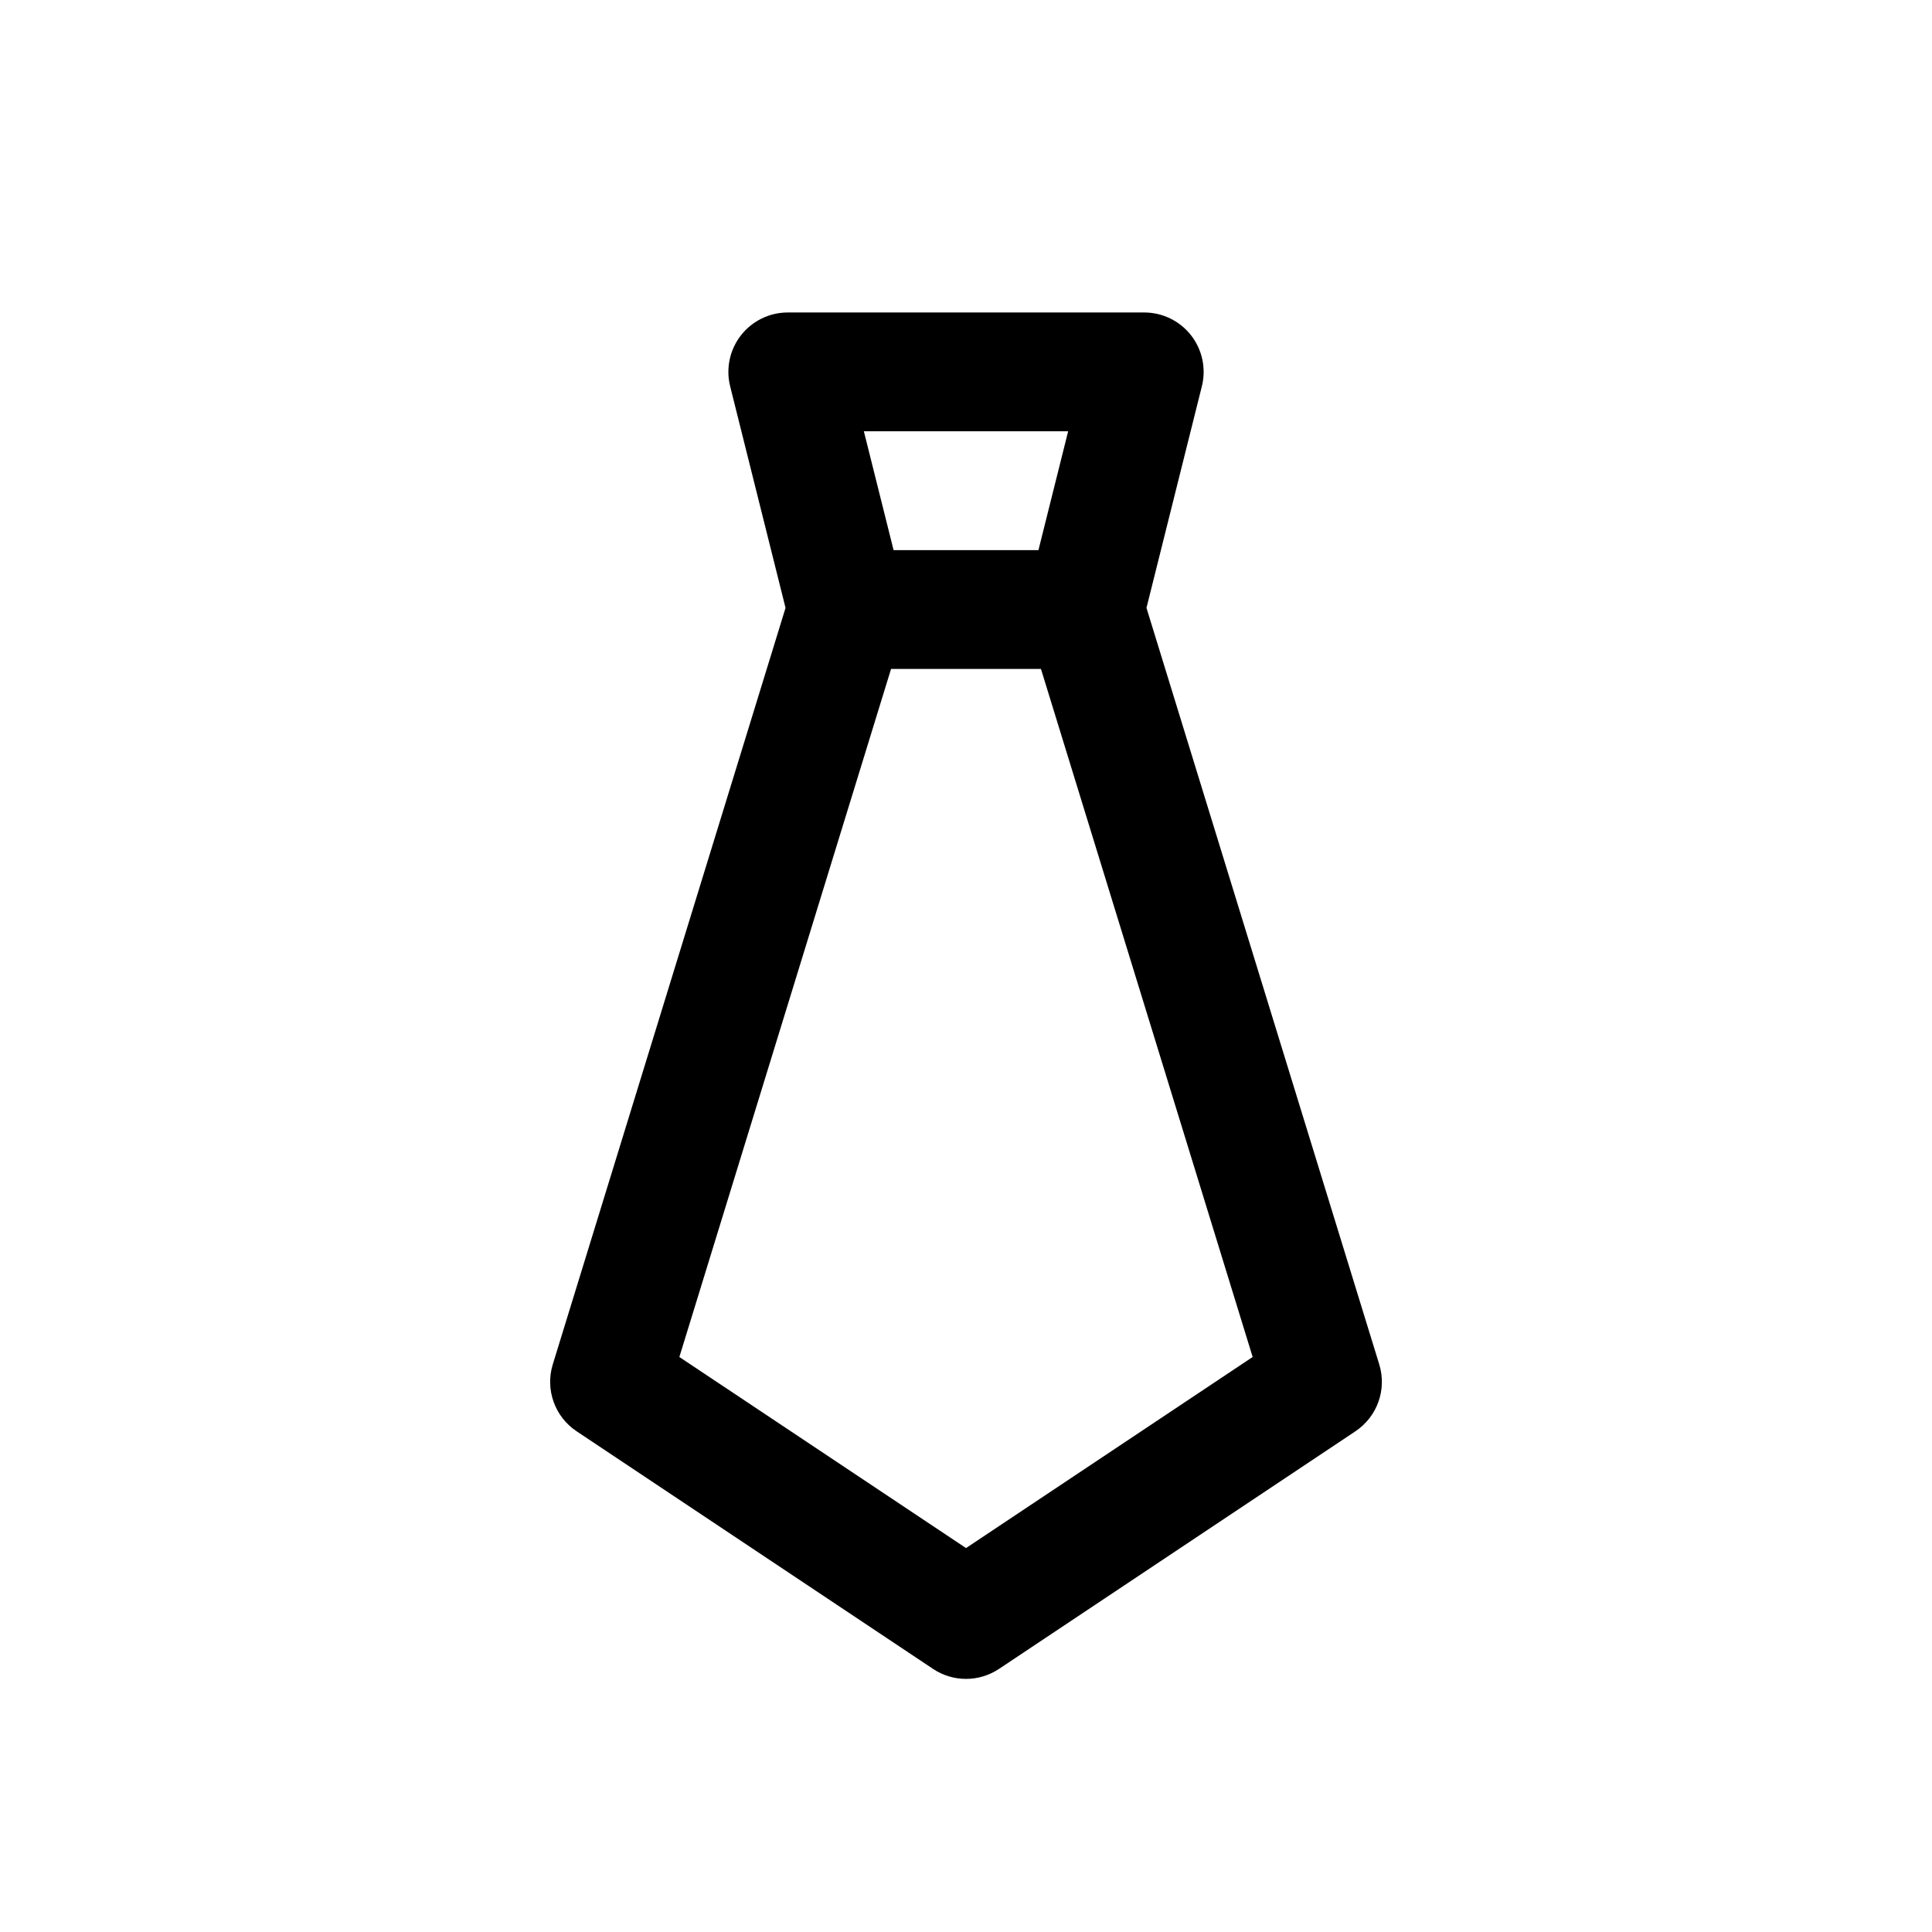
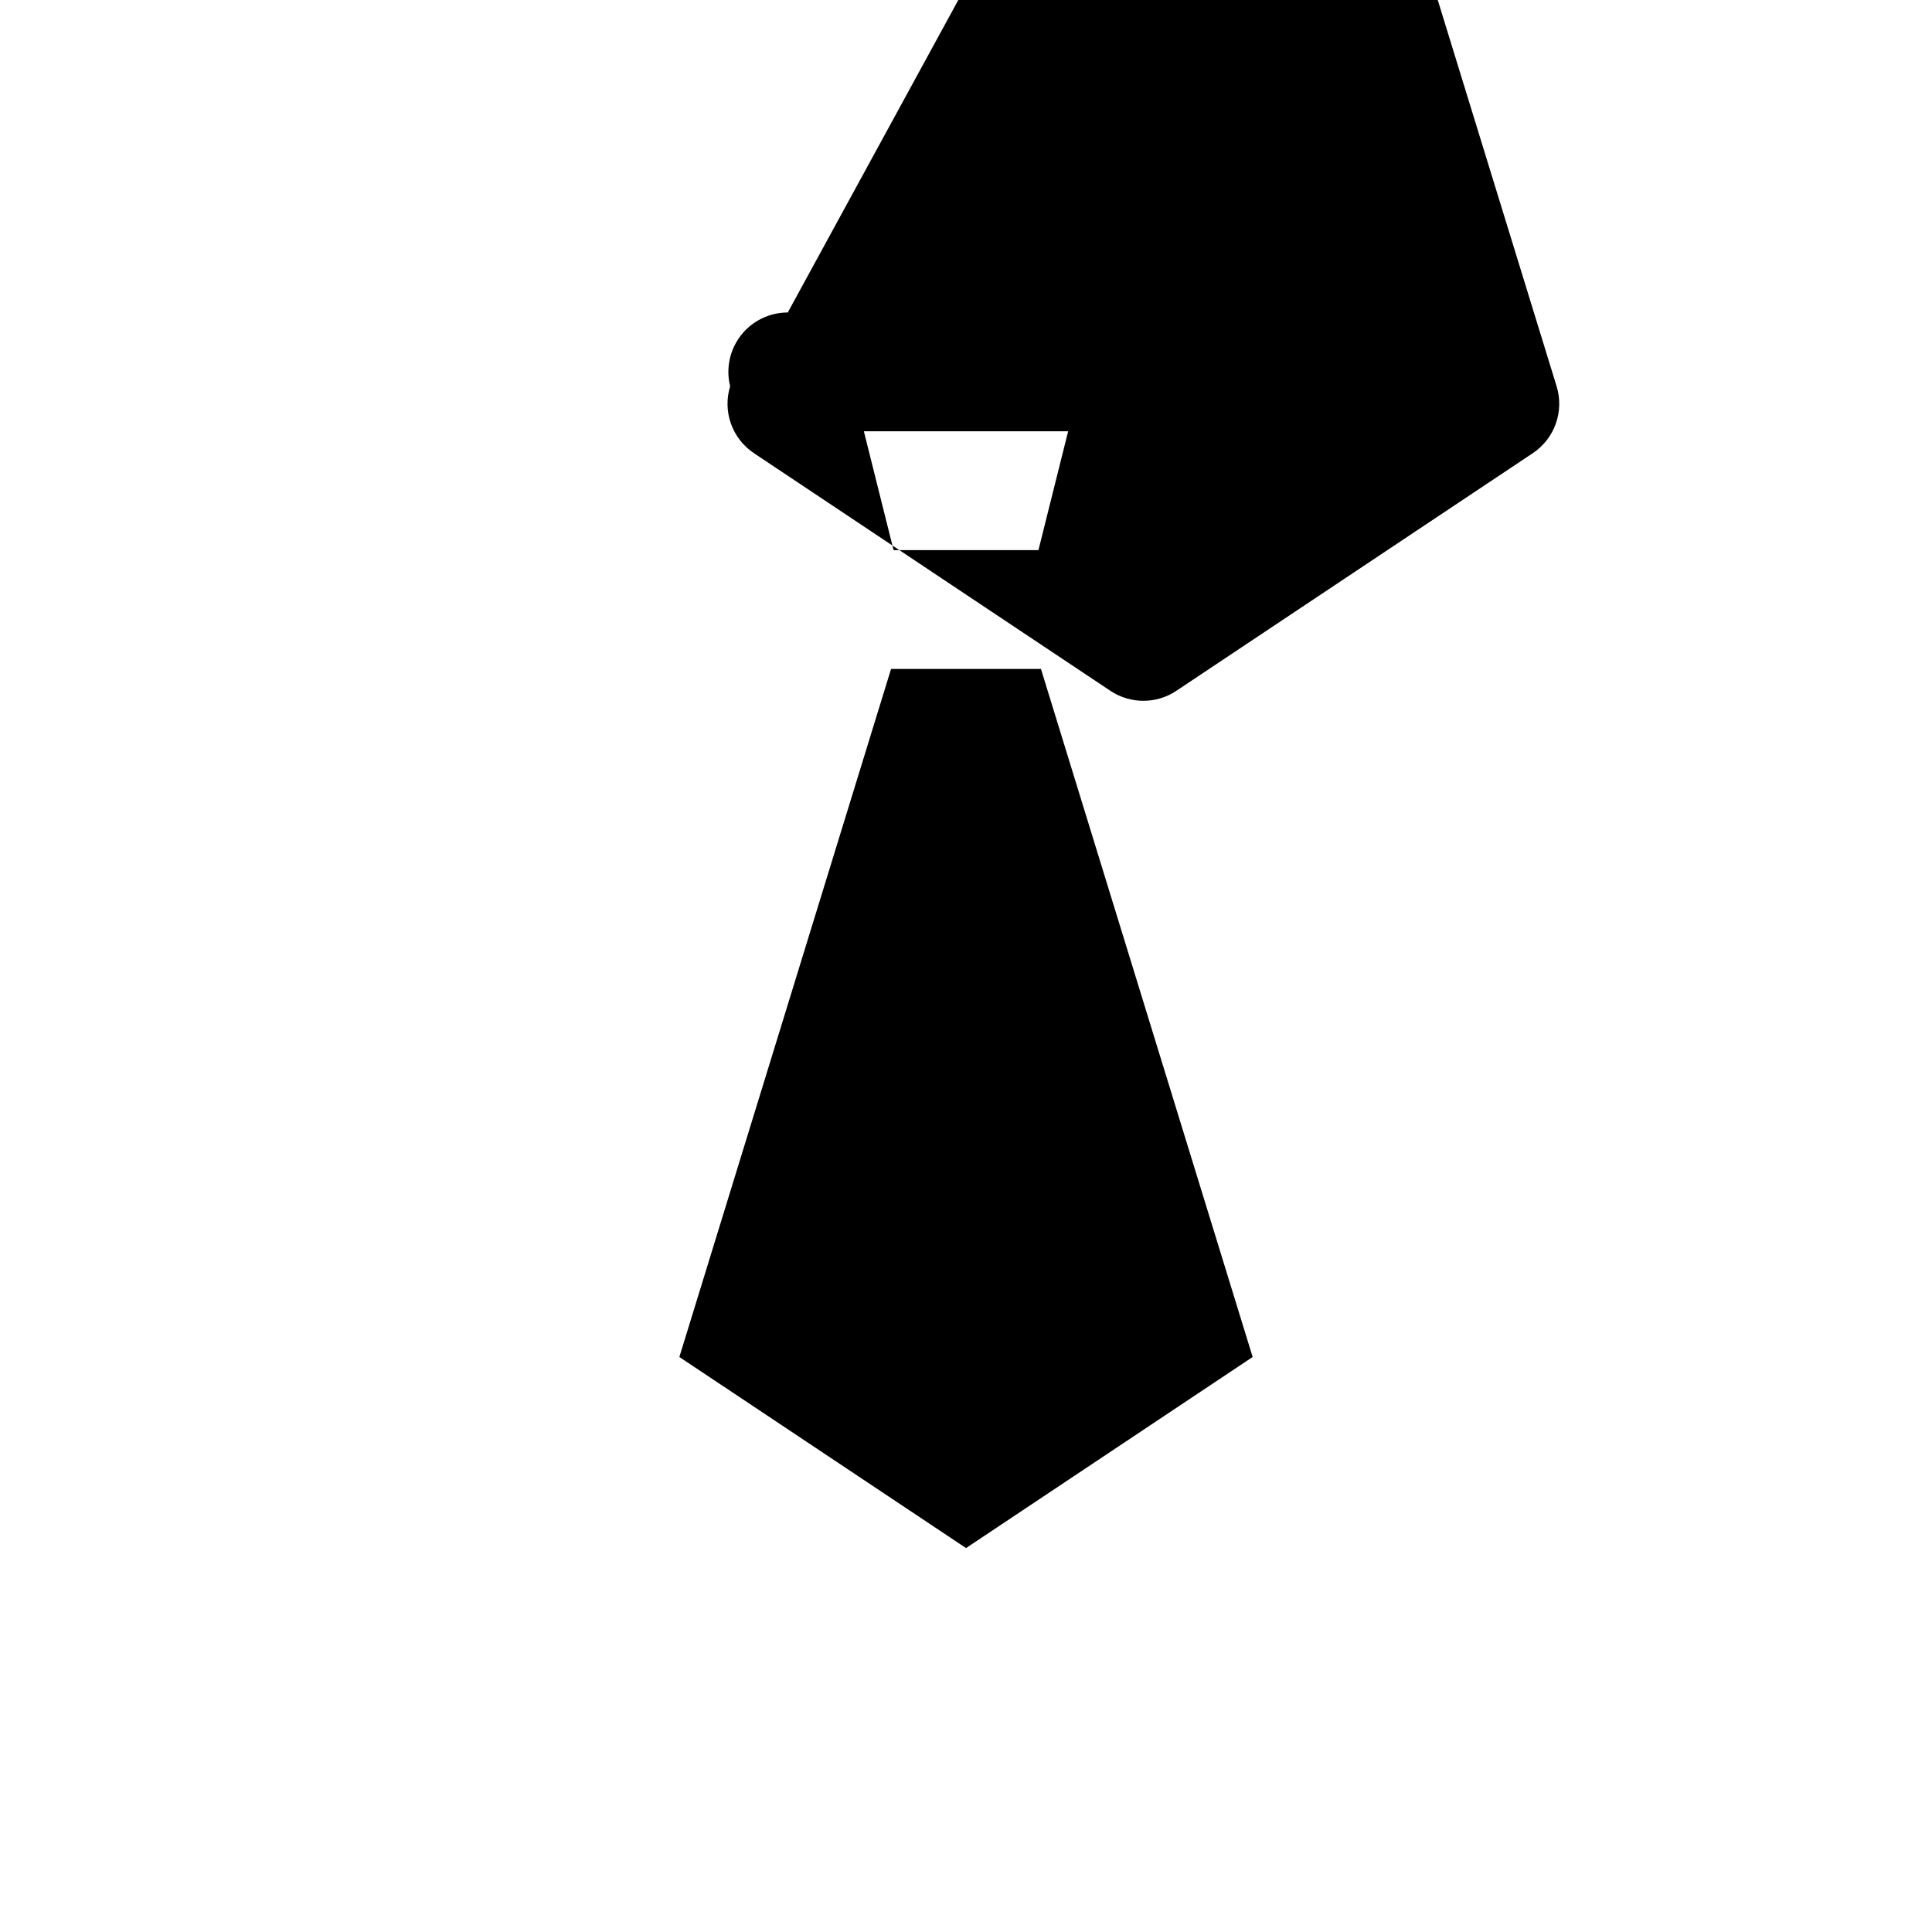
<svg xmlns="http://www.w3.org/2000/svg" fill="#000000" width="800px" height="800px" version="1.1" viewBox="144 144 512 512">
-   <path d="m352.77 226.81c-4.848 0-9.426 2.234-12.41 6.055-2.981 3.824-4.039 8.805-2.863 13.508l14.68 58.723-61.684 200.48c-2.051 6.652 0.52 13.863 6.312 17.727l94.465 62.977c5.289 3.527 12.176 3.527 17.465 0l94.465-62.977c5.797-3.863 8.363-11.074 6.316-17.727l-61.688-200.48 14.68-58.723c1.176-4.703 0.121-9.684-2.863-13.508-2.984-3.82-7.562-6.055-12.41-6.055zm67.094 94.465h-39.723l-56.102 182.34 75.965 50.641 75.965-50.641zm-0.664-31.488 7.871-31.488h-54.137l7.875 31.488z" fill-rule="evenodd" />
+   <path d="m352.77 226.81c-4.848 0-9.426 2.234-12.41 6.055-2.981 3.824-4.039 8.805-2.863 13.508c-2.051 6.652 0.52 13.863 6.312 17.727l94.465 62.977c5.289 3.527 12.176 3.527 17.465 0l94.465-62.977c5.797-3.863 8.363-11.074 6.316-17.727l-61.688-200.48 14.68-58.723c1.176-4.703 0.121-9.684-2.863-13.508-2.984-3.82-7.562-6.055-12.41-6.055zm67.094 94.465h-39.723l-56.102 182.34 75.965 50.641 75.965-50.641zm-0.664-31.488 7.871-31.488h-54.137l7.875 31.488z" fill-rule="evenodd" />
</svg>